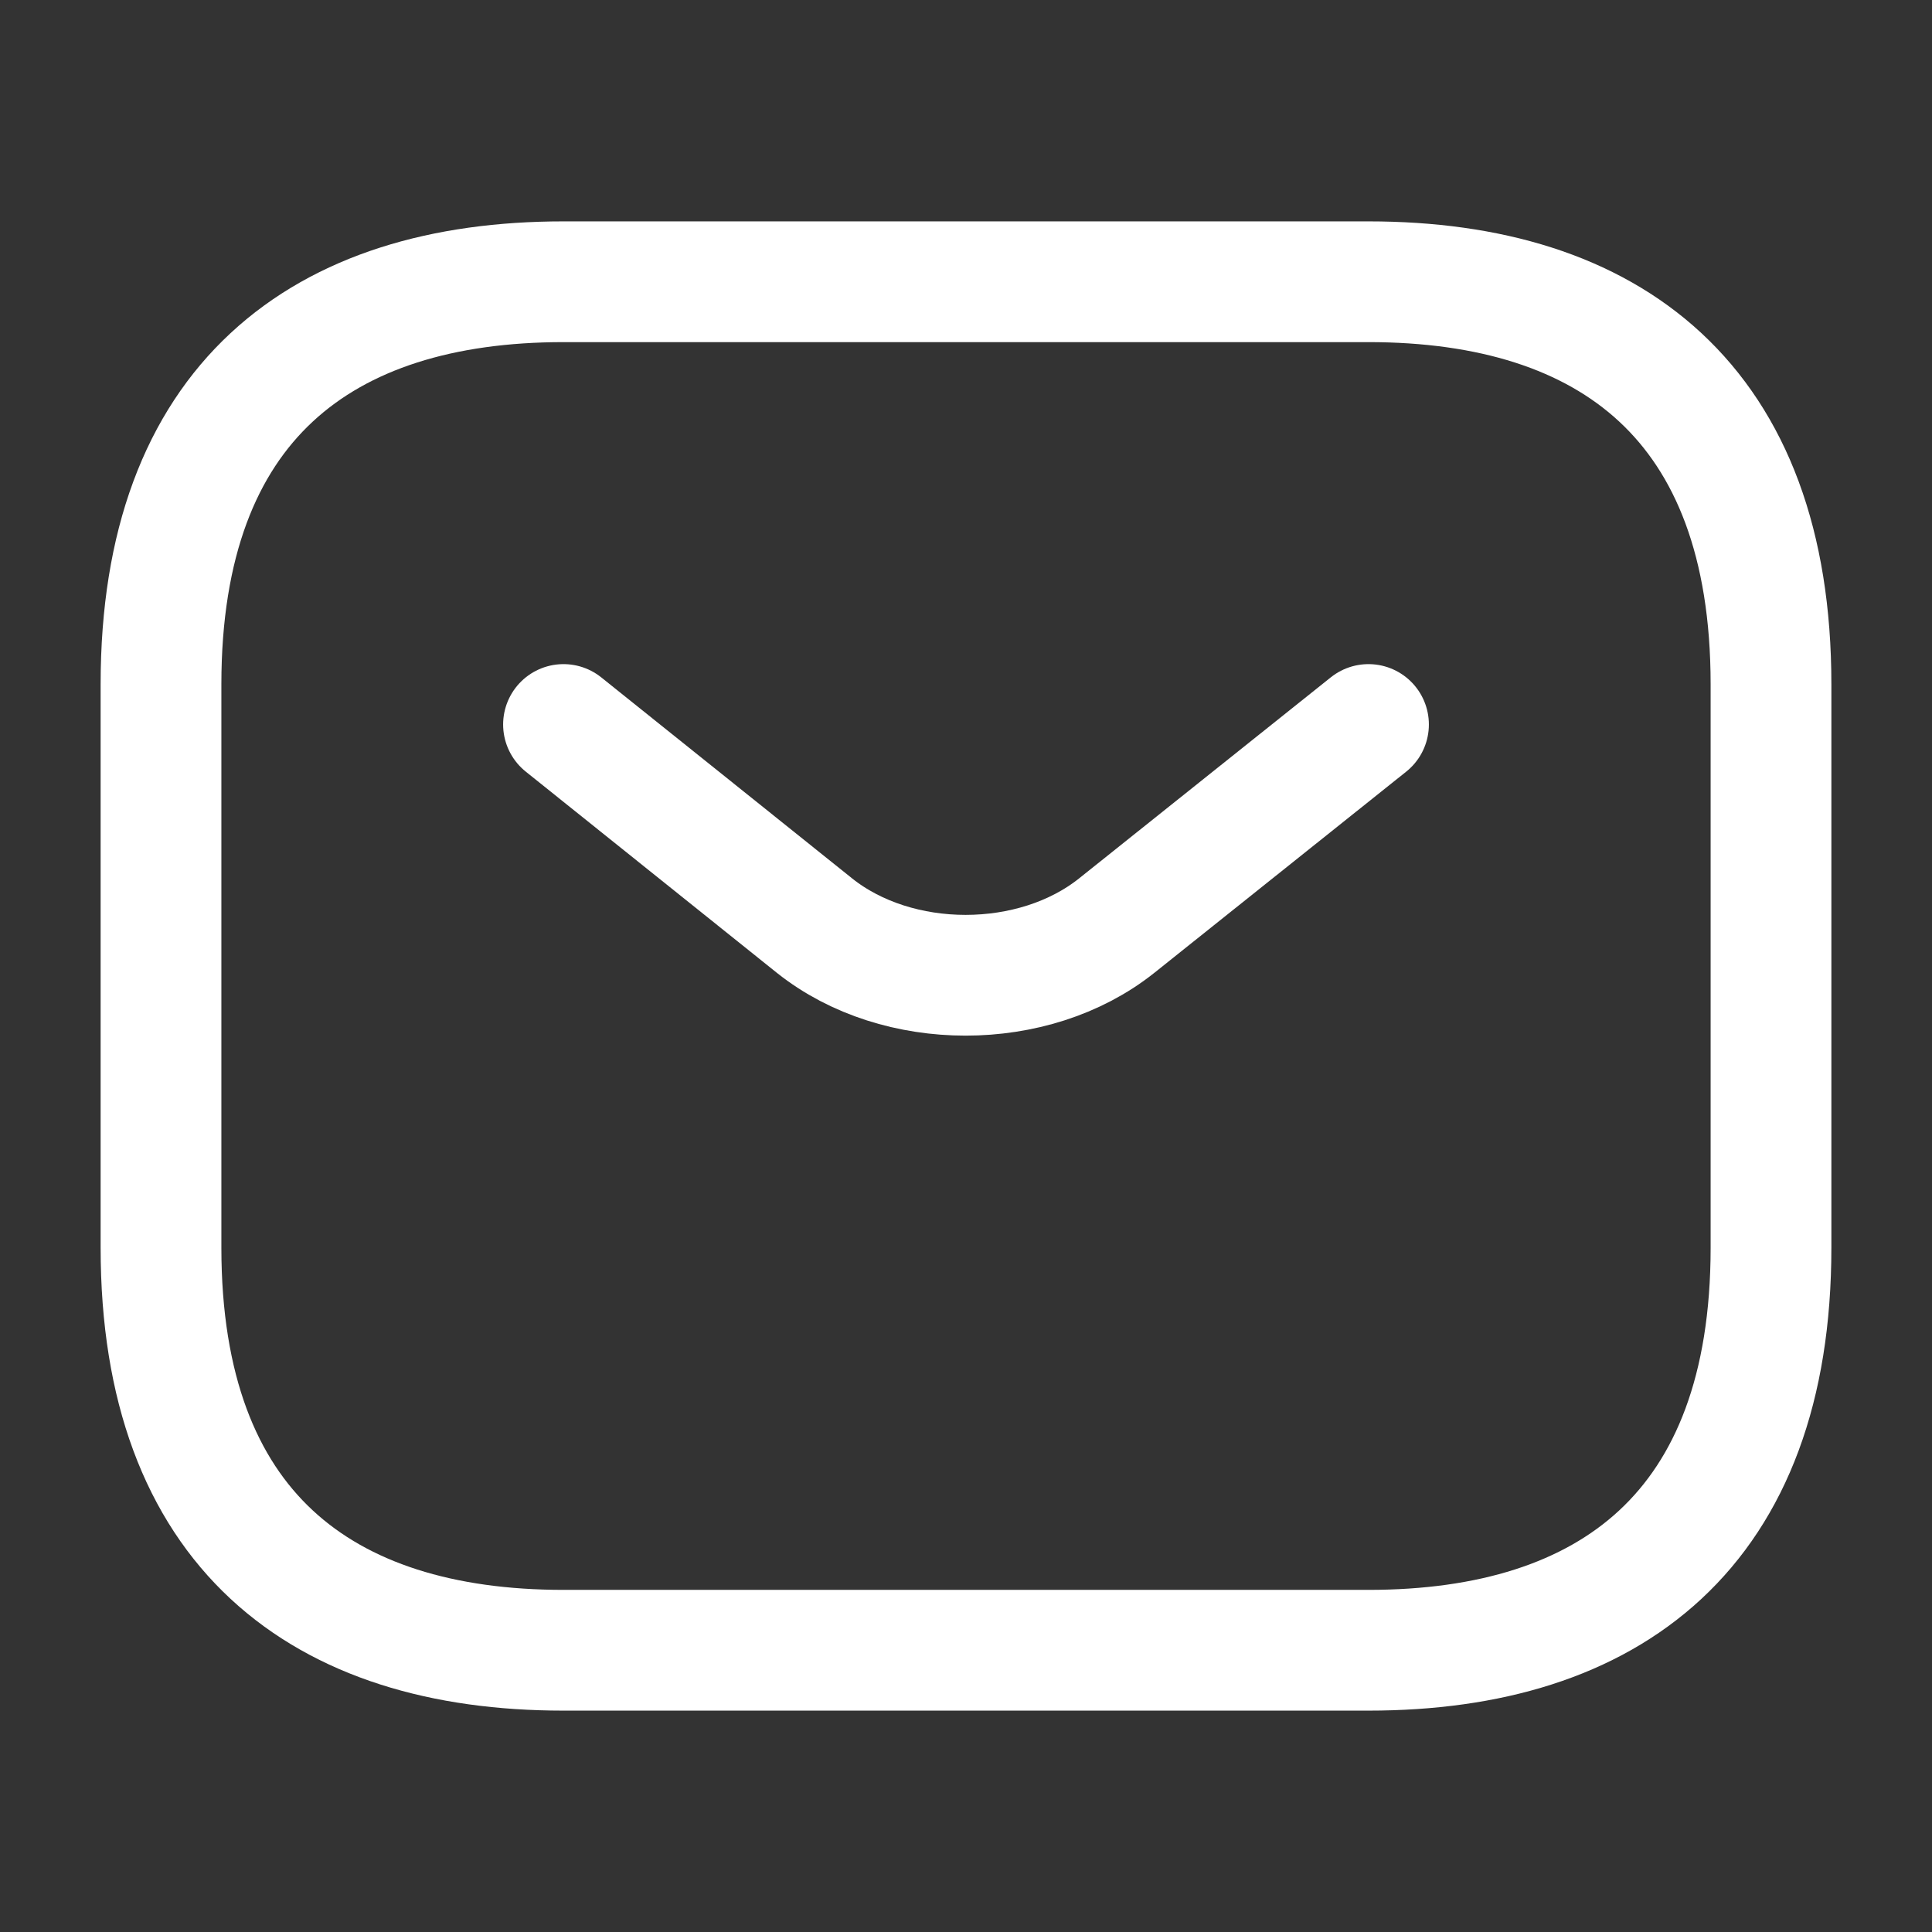
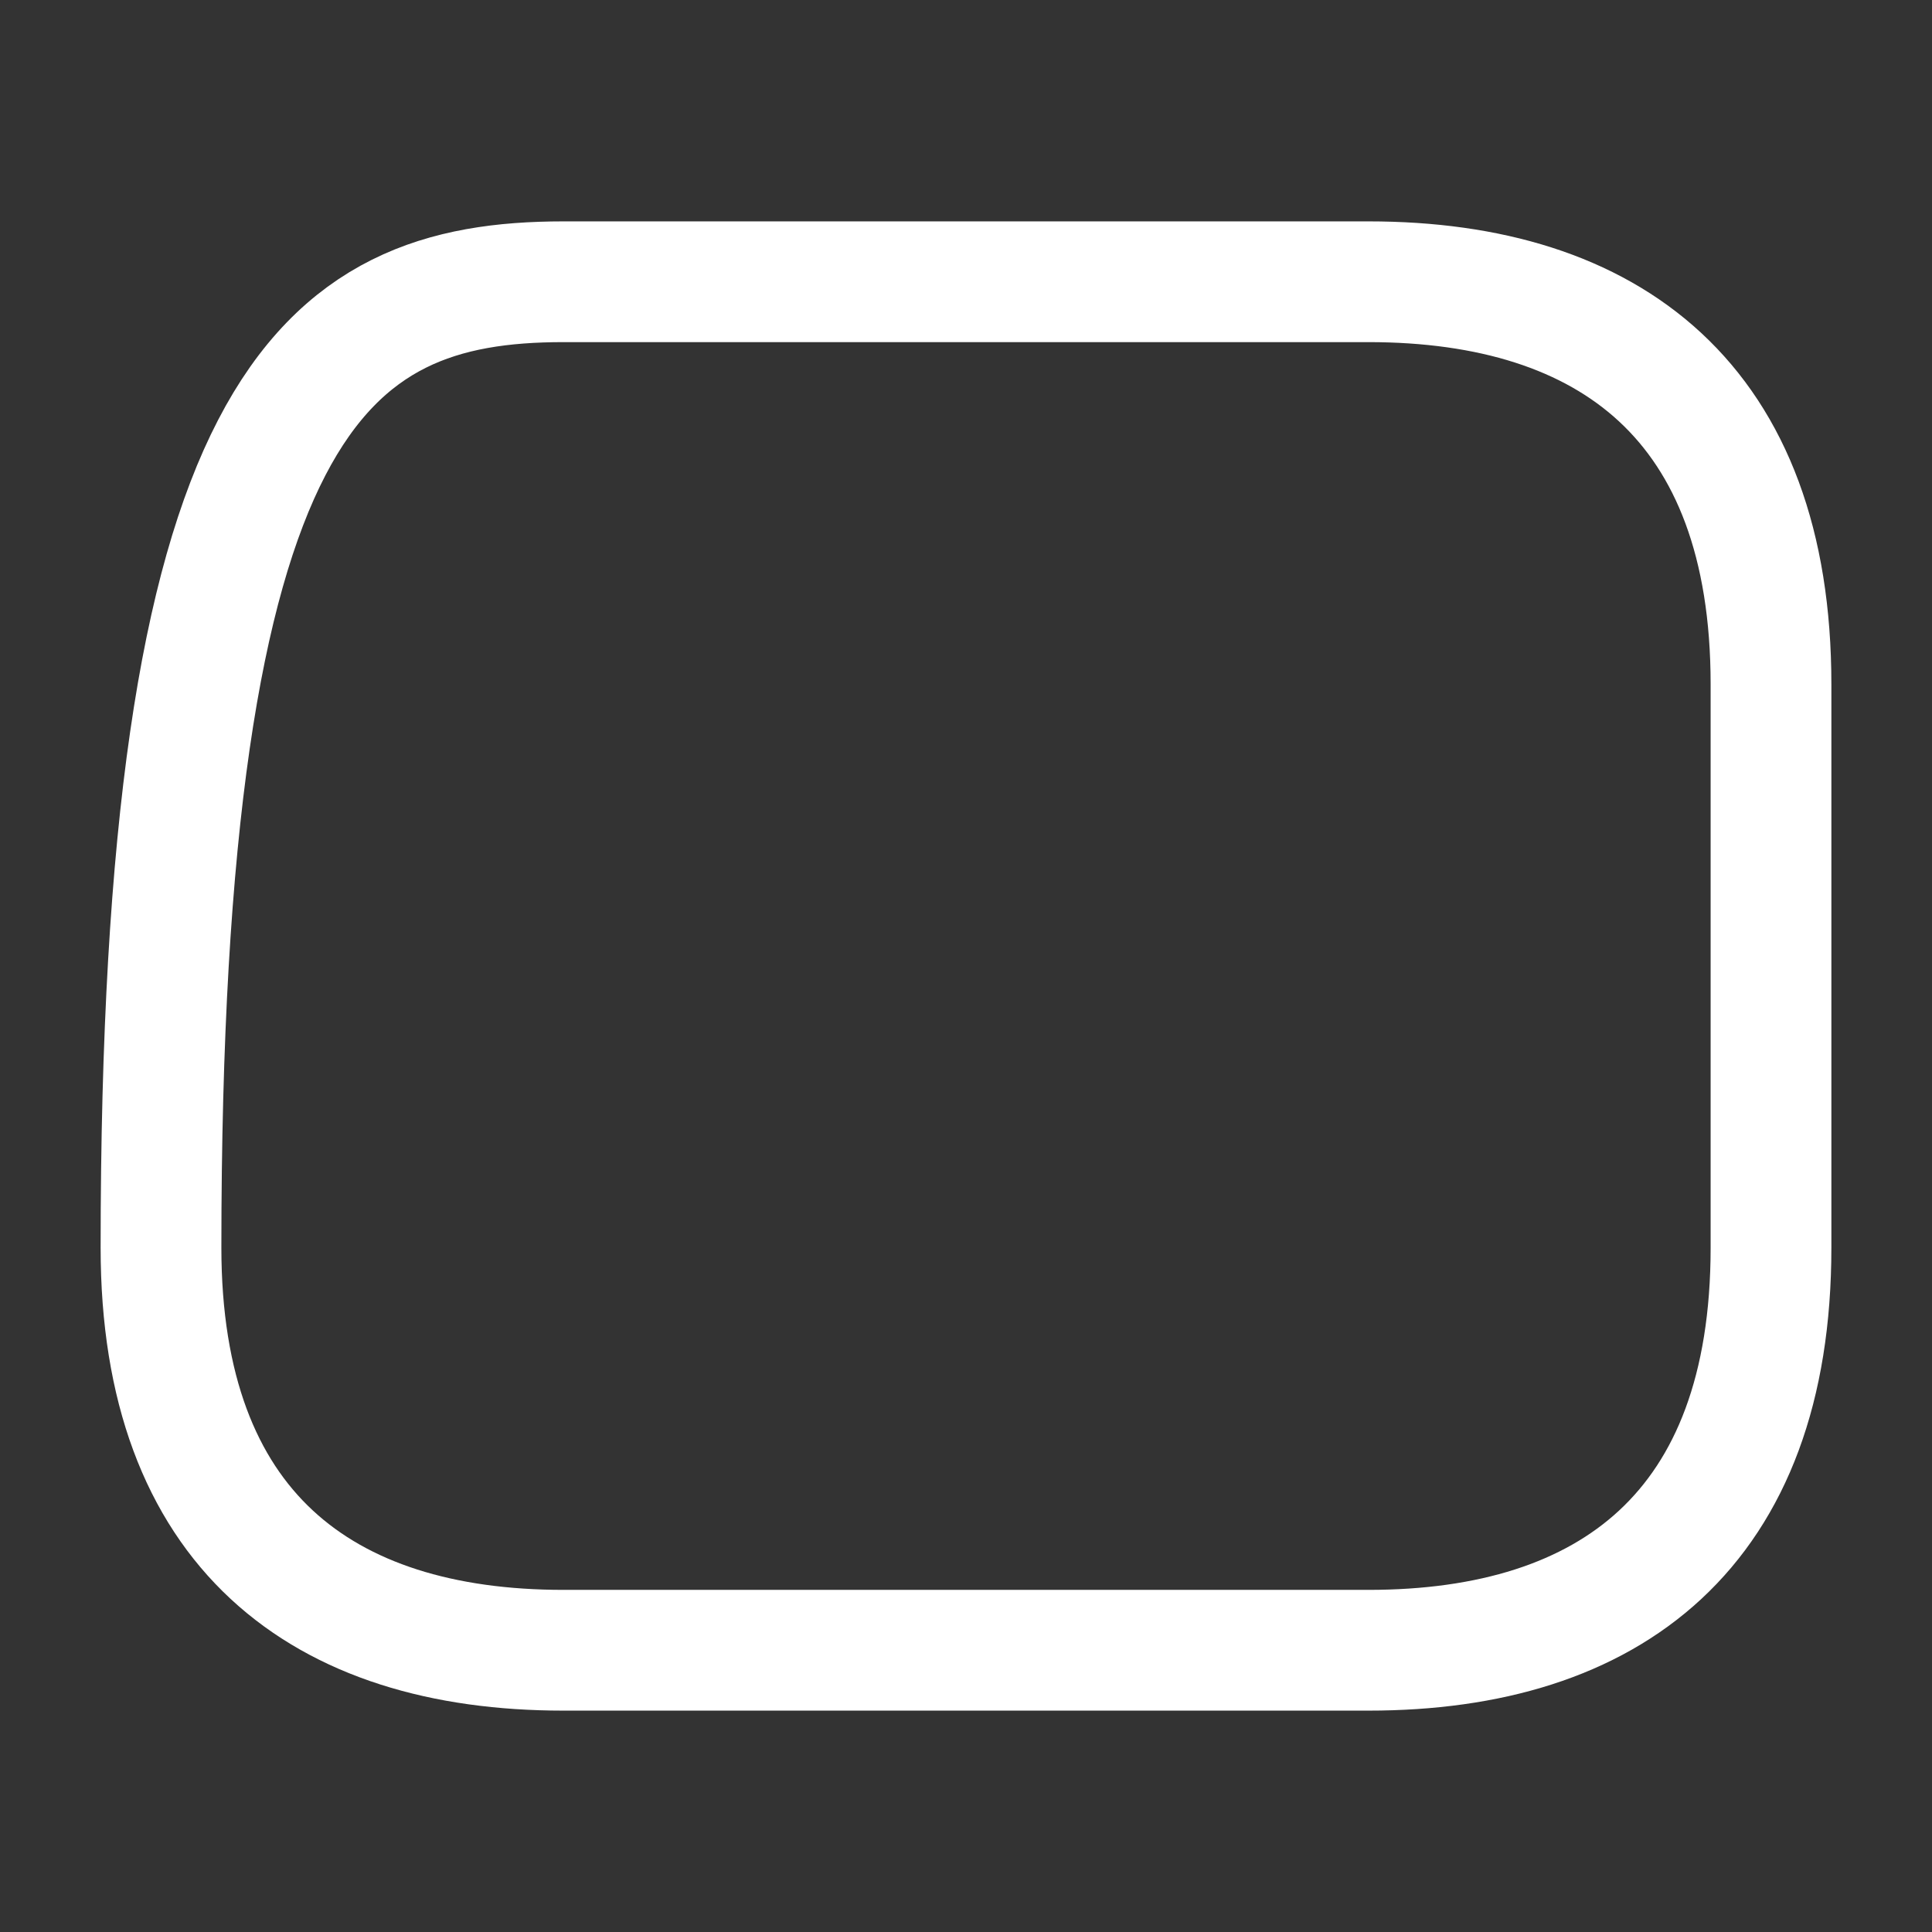
<svg xmlns="http://www.w3.org/2000/svg" width="24" height="24" viewBox="0 0 24 24" fill="none">
  <rect x="0" y="0" width="24" height="24" fill="#333333" stroke="none" />
  <g id="vuesax/linear/sms">
    <g id="sms">
-       <path id="Vector" d="M17 20.5H7C4 20.5 2 19 2 15.5V8.5C2 5 4 3.5 7 3.5H17C20 3.5 22 5 22 8.5V15.5C22 19 20 20.5 17 20.5Z" stroke="white" stroke-width="1.5" stroke-miterlimit="10" stroke-linecap="round" stroke-linejoin="round" />
-       <path id="Vector_2" d="M17 9L13.87 11.5C12.84 12.32 11.15 12.32 10.12 11.5L7 9" stroke="white" stroke-width="1.5" stroke-miterlimit="10" stroke-linecap="round" stroke-linejoin="round" />
+       <path id="Vector" d="M17 20.5H7C4 20.5 2 19 2 15.5C2 5 4 3.5 7 3.5H17C20 3.5 22 5 22 8.5V15.5C22 19 20 20.5 17 20.5Z" stroke="white" stroke-width="1.5" stroke-miterlimit="10" stroke-linecap="round" stroke-linejoin="round" />
    </g>
  </g>
</svg>